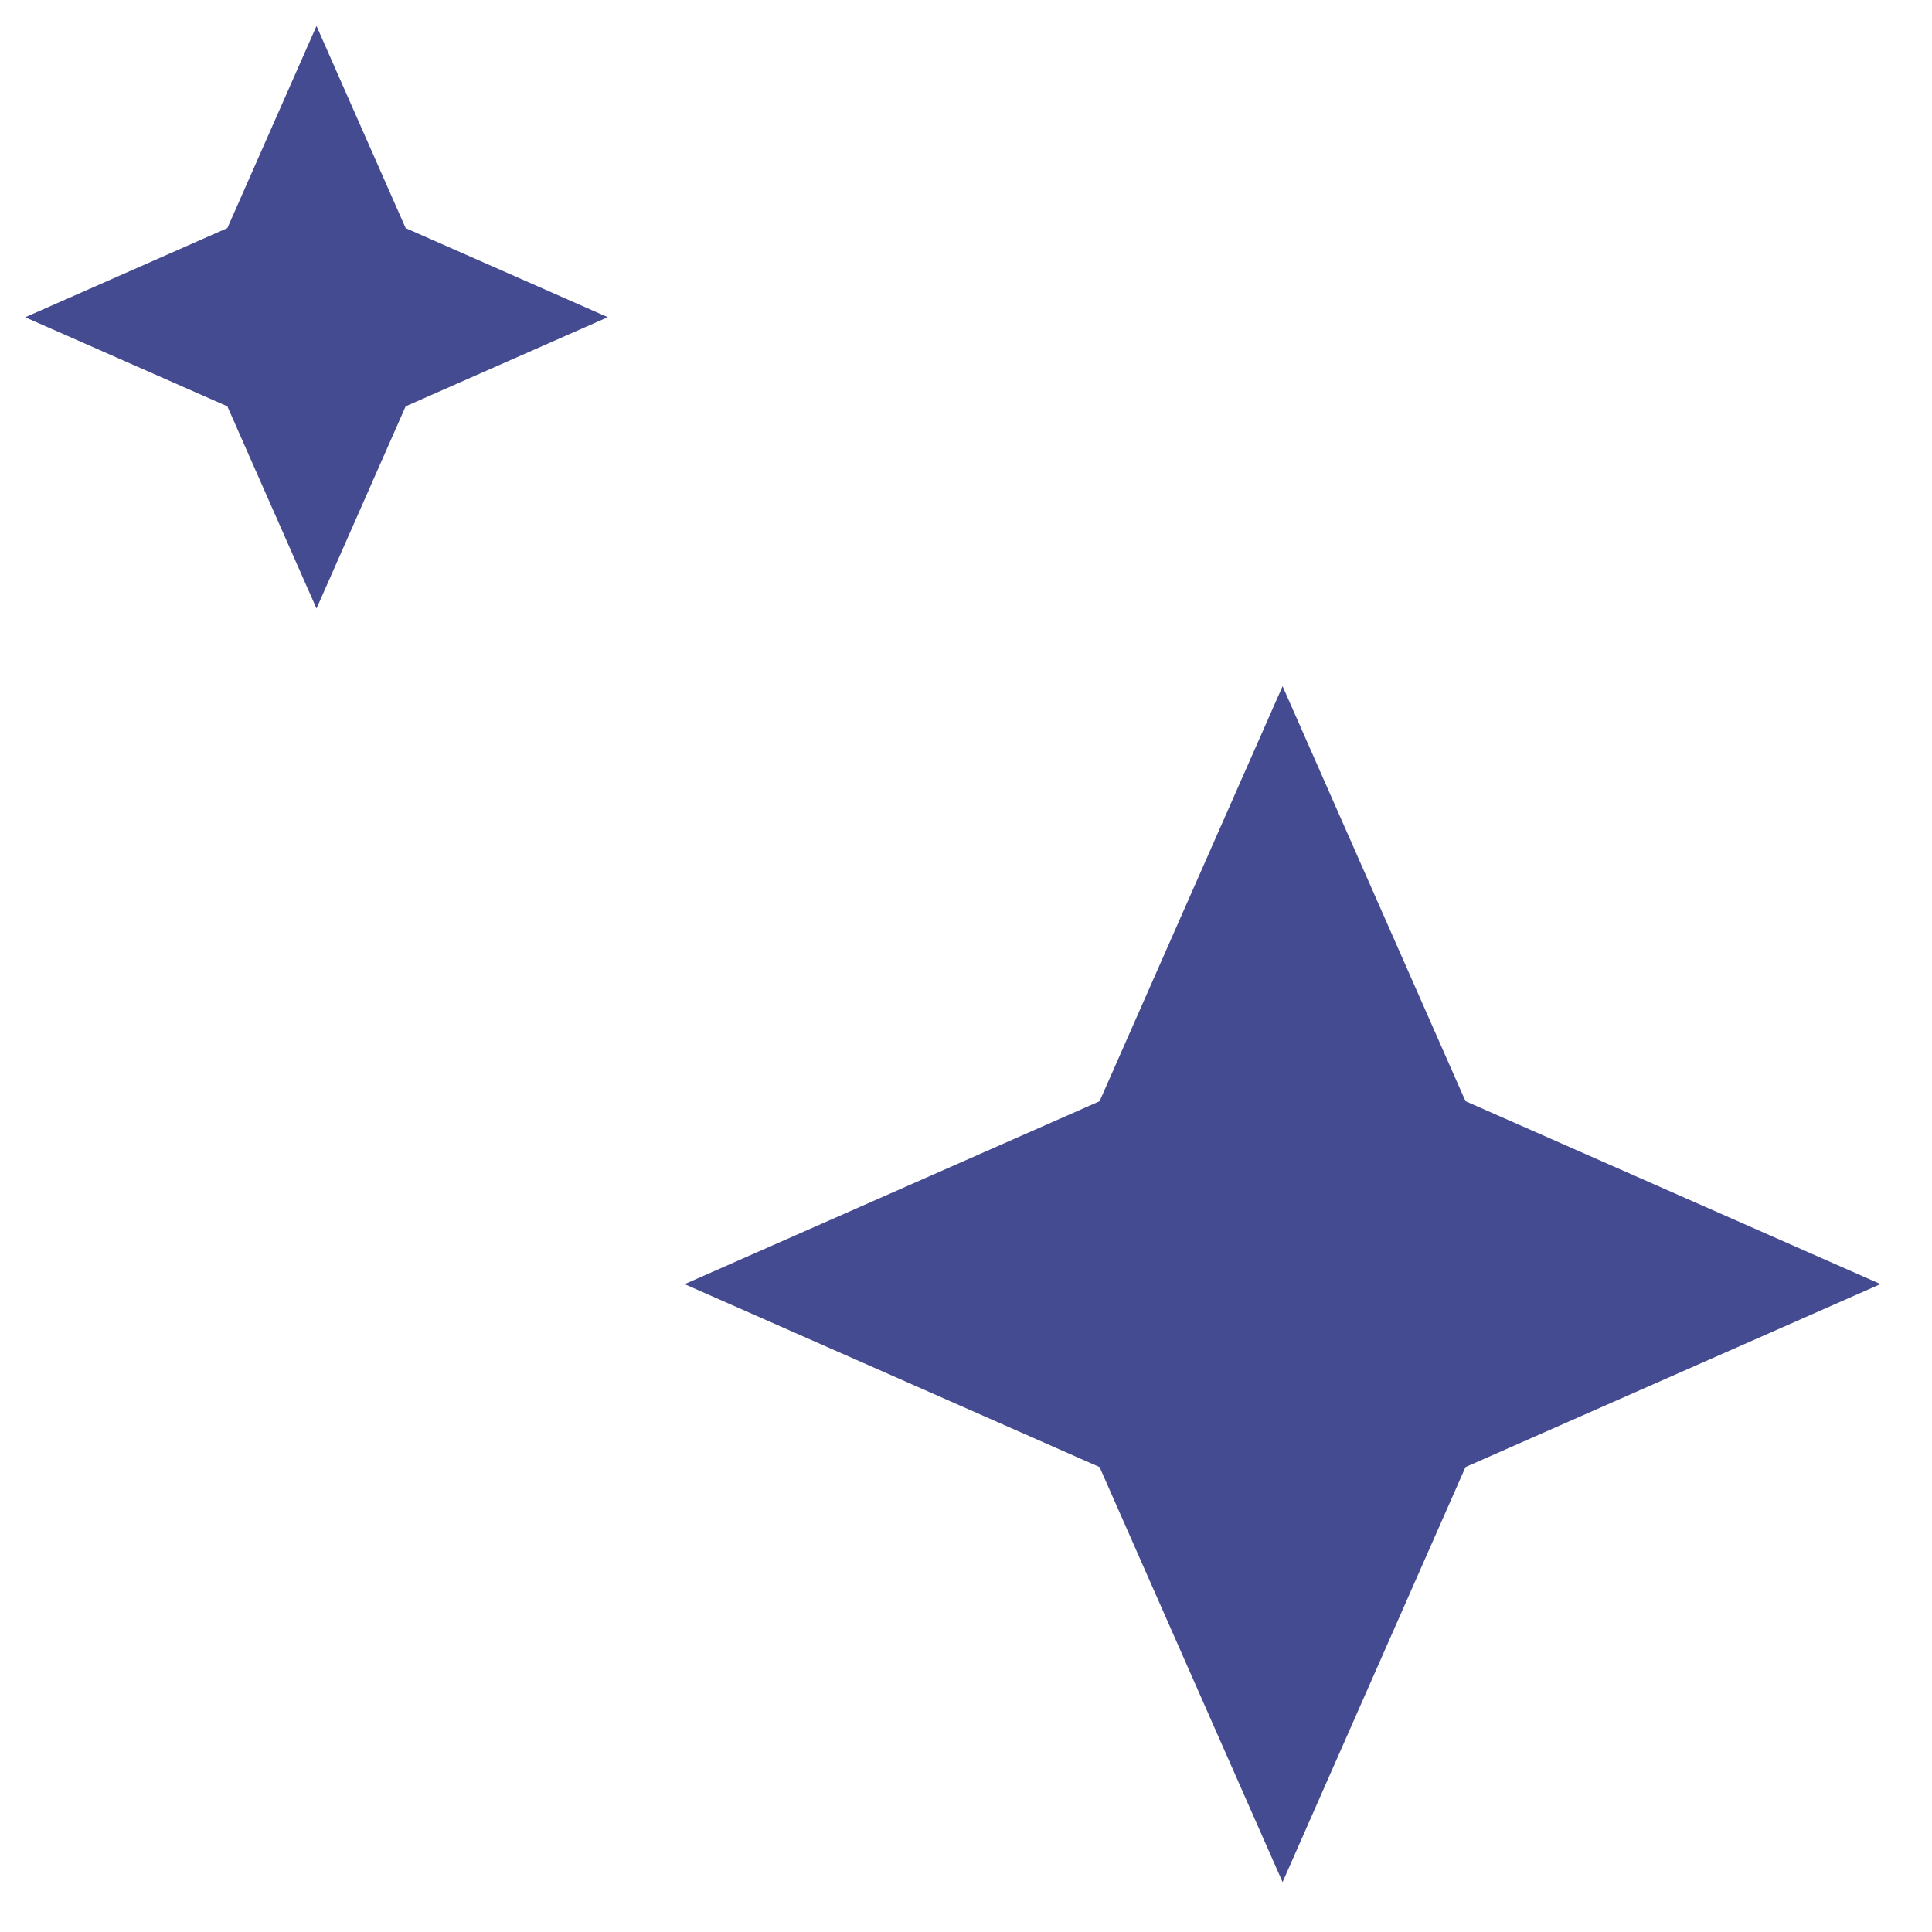
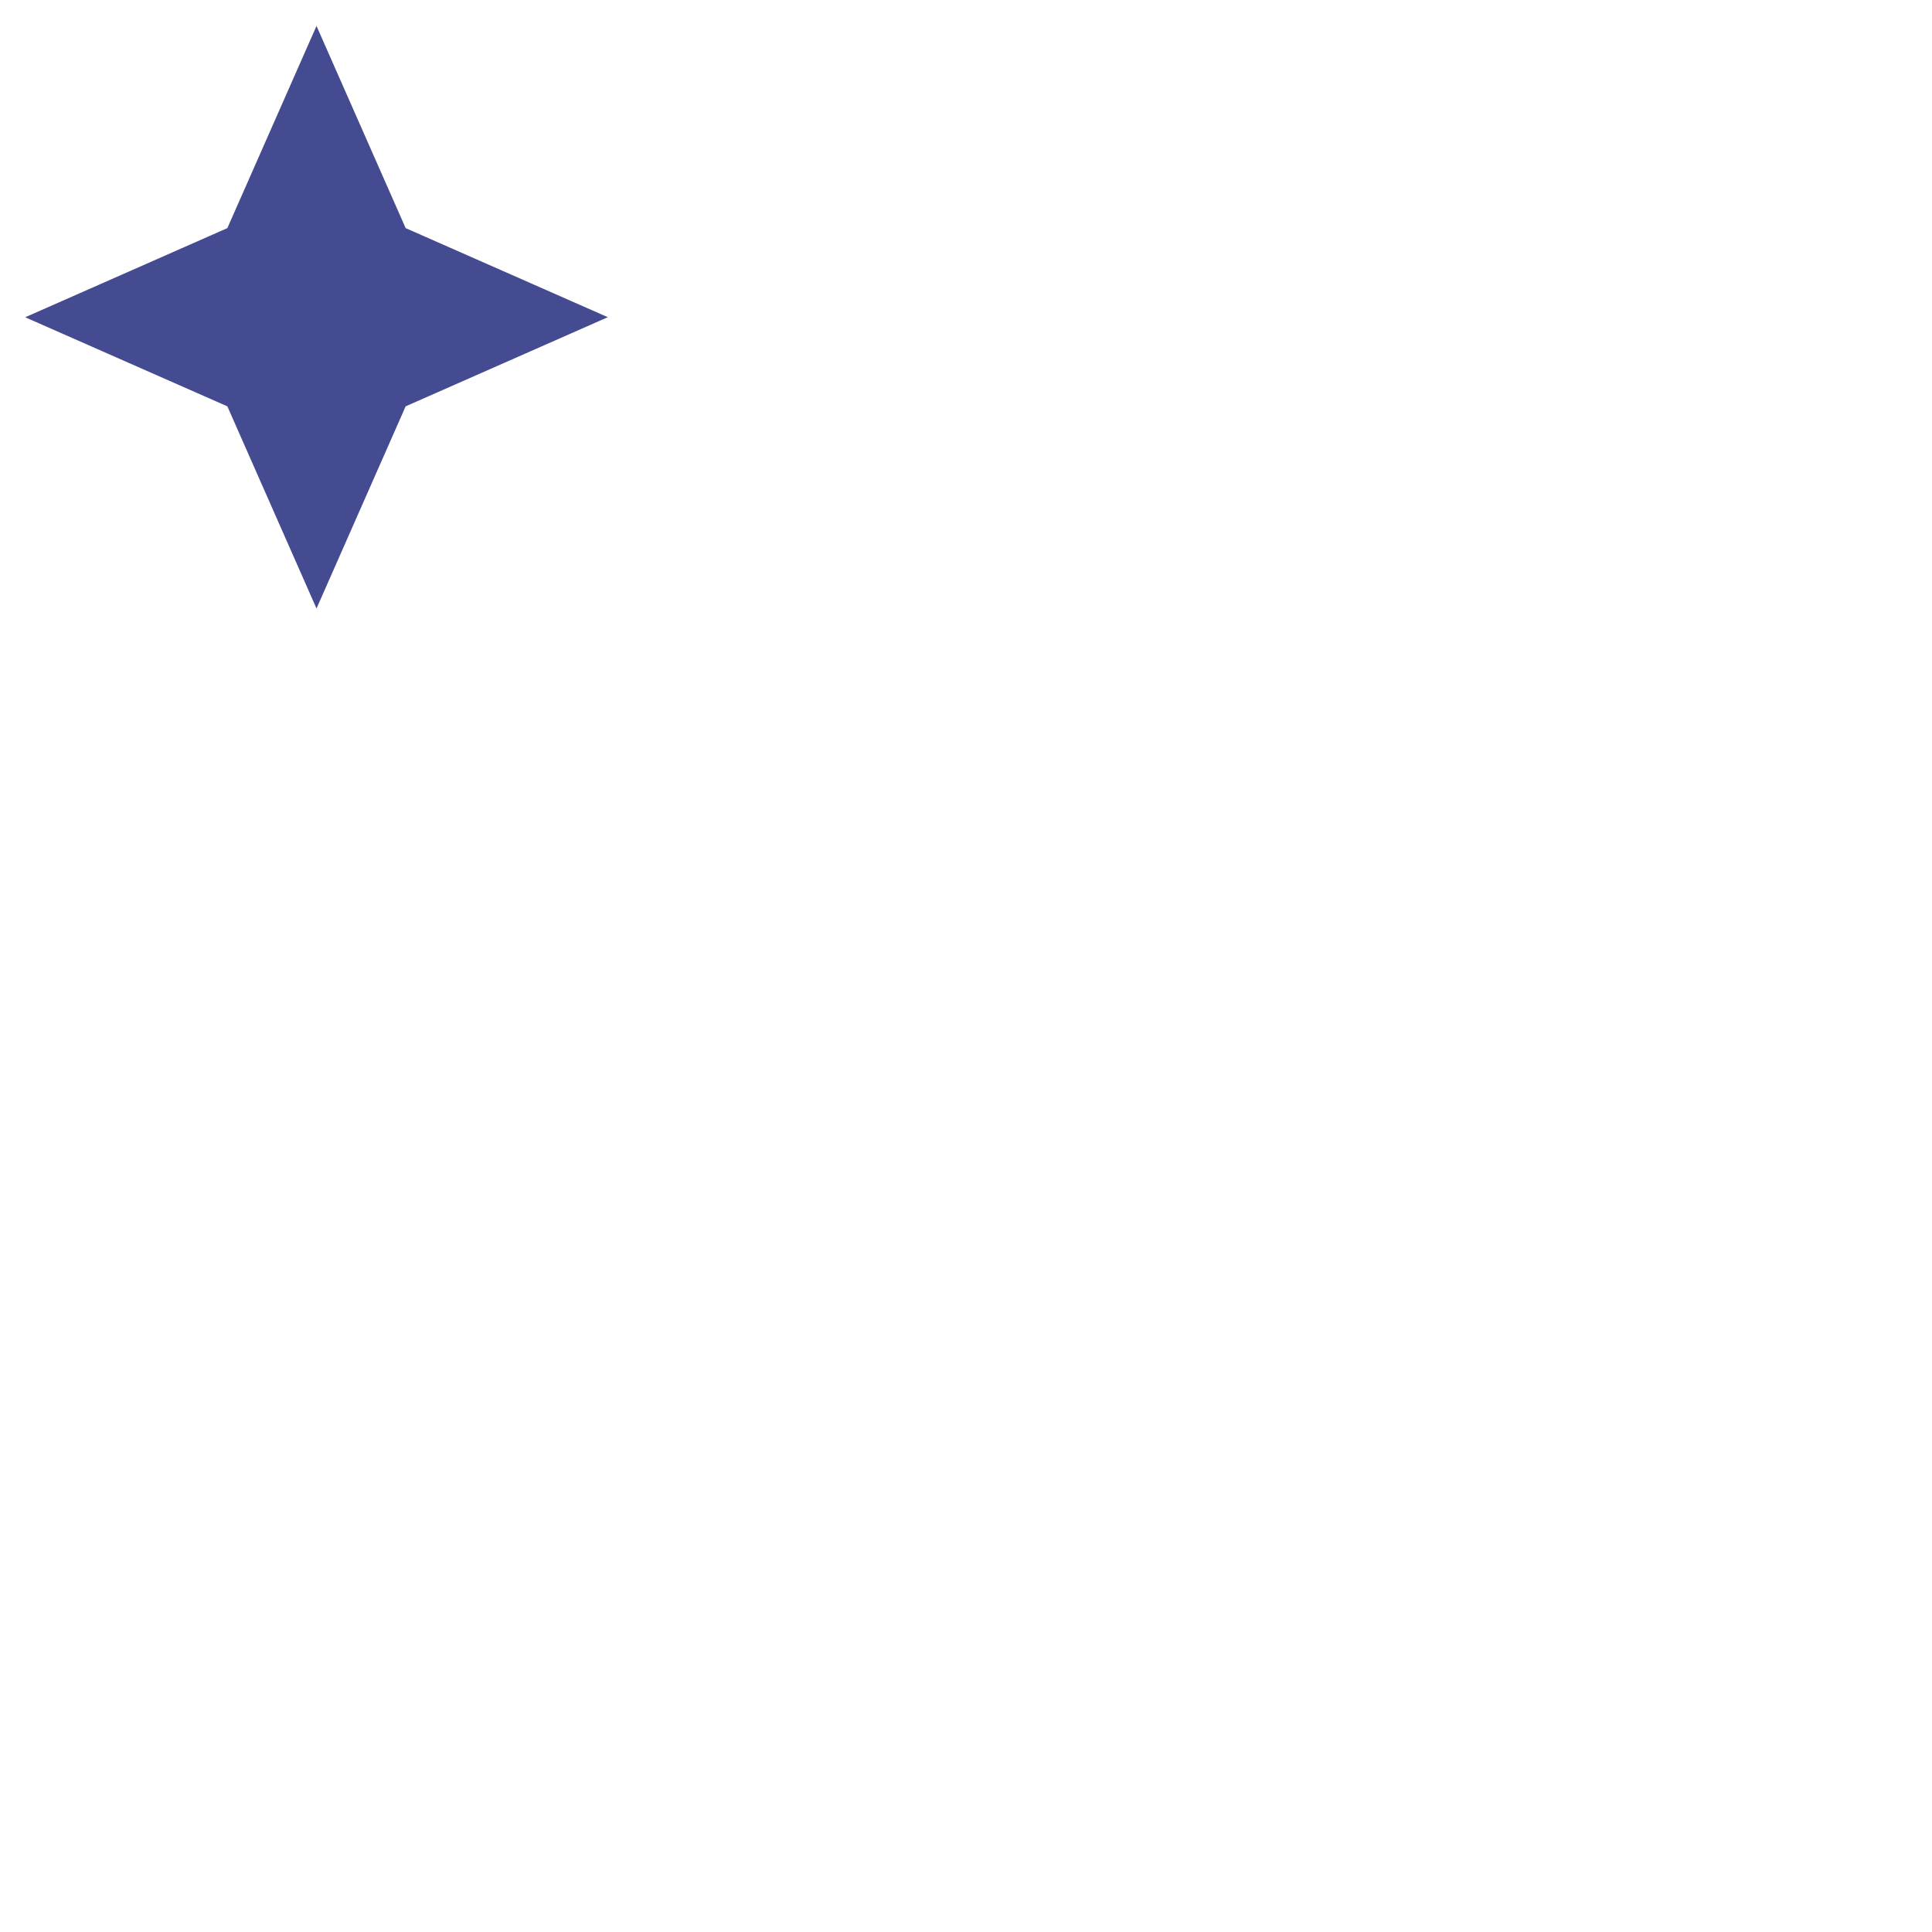
<svg xmlns="http://www.w3.org/2000/svg" width="28" height="28" viewBox="0 0 28 28" fill="none">
  <g clip-path="url(#clip0_654_15505)">
    <path fill-rule="evenodd" clip-rule="evenodd" d="M21.239 15.959L18.588 9.945L15.936 15.96L9.922 18.611L15.936 21.262L18.588 27.277L21.239 21.262L27.254 18.61L21.239 15.959Z" fill="#444B90" />
  </g>
  <path fill-rule="evenodd" clip-rule="evenodd" d="M5.879 3.306L4.587 0.376L3.295 3.306L0.365 4.598L3.295 5.889L4.587 8.819L5.879 5.889L8.809 4.597L5.879 3.306Z" fill="#444B90" />
  <defs>
    <clipPath id="clip0_654_15505">
-       <rect width="18.827" height="18.827" fill="white" transform="translate(9.174 9.173)" />
-     </clipPath>
+       </clipPath>
  </defs>
</svg>